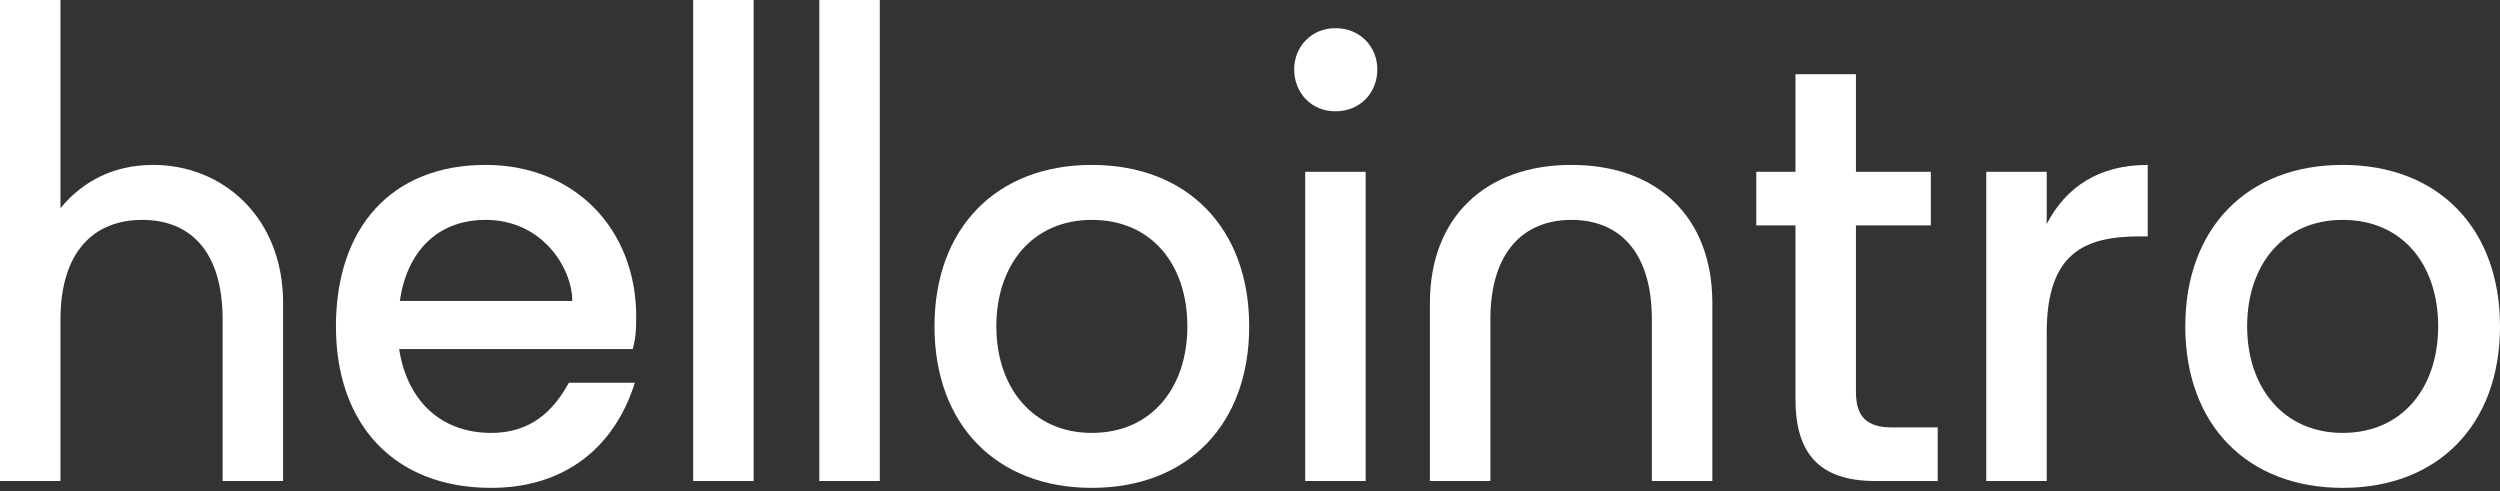
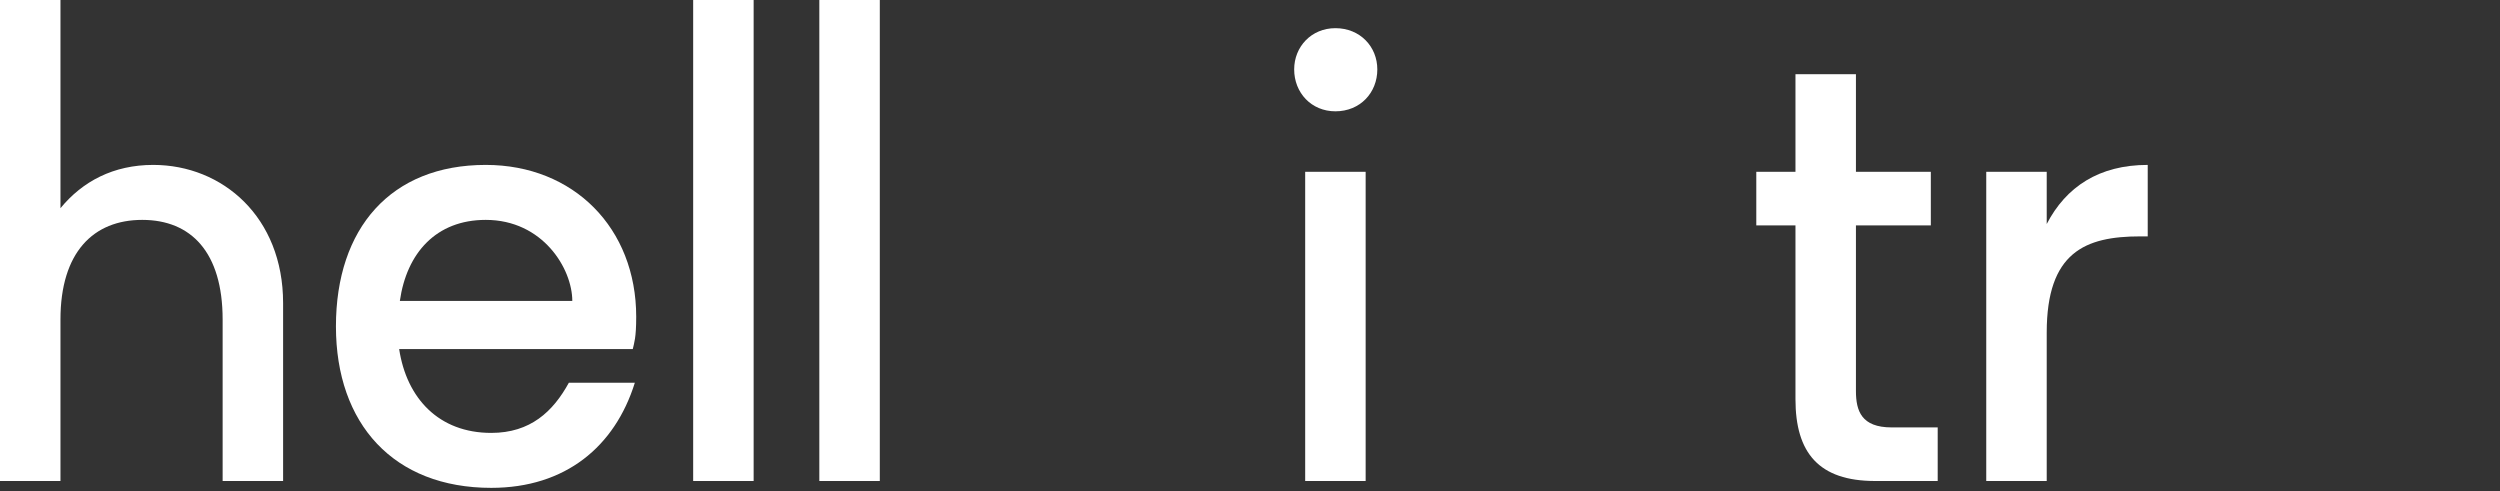
<svg xmlns="http://www.w3.org/2000/svg" width="112" height="22" viewBox="0 0 112 22" fill="none">
  <rect x="0" y="0" width="112" height="22" fill="#333333" stroke="none" />
-   <path d="M104.951 21.856C100.672 21.856 97.901 19.024 97.901 14.622C97.901 10.22 100.672 7.388 104.951 7.388C109.23 7.388 112 10.22 112 14.622C112 19.024 109.23 21.856 104.951 21.856ZM100.672 14.622C100.672 17.362 102.303 19.394 104.951 19.394C107.629 19.394 109.23 17.362 109.23 14.622C109.23 11.852 107.629 9.851 104.951 9.851C102.303 9.851 100.672 11.852 100.672 14.622Z" fill="white" />
  <path d="M88.984 7.696H91.693V10.036C92.555 8.373 94.033 7.388 96.218 7.388V10.59H95.88C93.417 10.59 91.693 11.298 91.693 14.899V21.549H88.984V7.696Z" fill="white" />
  <path d="M80.437 3.325H83.146V7.696H86.501V10.097H83.146V17.516C83.146 18.409 83.392 19.148 84.746 19.148H86.809V21.549H84.007C81.483 21.549 80.437 20.287 80.437 17.885V10.097H78.682V7.696H80.437V3.325Z" fill="white" />
-   <path d="M64.06 13.576C64.06 9.728 66.554 7.388 70.402 7.388C74.25 7.388 76.713 9.728 76.713 13.576V21.549H74.004V14.314C74.004 11.298 72.557 9.851 70.402 9.851C68.247 9.851 66.769 11.298 66.769 14.314V21.549H64.06V13.576Z" fill="white" />
  <path d="M58.472 7.696H61.181V21.549H58.472V7.696ZM57.979 3.109C57.979 2.093 58.749 1.262 59.826 1.262C60.934 1.262 61.704 2.093 61.704 3.109C61.704 4.156 60.934 4.987 59.826 4.987C58.749 4.987 57.979 4.156 57.979 3.109Z" fill="white" />
-   <path d="M48.915 21.856C44.636 21.856 41.865 19.024 41.865 14.622C41.865 10.22 44.636 7.388 48.915 7.388C53.194 7.388 55.964 10.22 55.964 14.622C55.964 19.024 53.194 21.856 48.915 21.856ZM44.636 14.622C44.636 17.362 46.267 19.394 48.915 19.394C51.593 19.394 53.194 17.362 53.194 14.622C53.194 11.852 51.593 9.851 48.915 9.851C46.267 9.851 44.636 11.852 44.636 14.622Z" fill="white" />
  <path d="M36.706 0H39.415V21.549H36.706V0Z" fill="white" />
  <path d="M31.054 0H33.763V21.549H31.054V0Z" fill="white" />
  <path d="M28.441 17.146C27.548 20.009 25.331 21.856 22.007 21.856C17.636 21.856 15.05 18.994 15.05 14.622C15.05 10.22 17.512 7.388 21.761 7.388C25.701 7.388 28.502 10.22 28.502 14.191C28.502 15.146 28.41 15.361 28.348 15.638H17.882C18.22 17.855 19.667 19.394 22.007 19.394C23.762 19.394 24.777 18.439 25.485 17.146H28.441ZM17.913 13.483H25.639C25.639 12.036 24.316 9.851 21.761 9.851C19.544 9.851 18.22 11.328 17.913 13.483Z" fill="white" />
  <path d="M0 0H2.709V9.327C3.694 8.127 5.079 7.388 6.865 7.388C9.974 7.388 12.683 9.728 12.683 13.576V21.549H9.974V14.314C9.974 11.298 8.558 9.851 6.372 9.851C4.187 9.851 2.709 11.298 2.709 14.314V21.549H0V0Z" fill="white" />
</svg>